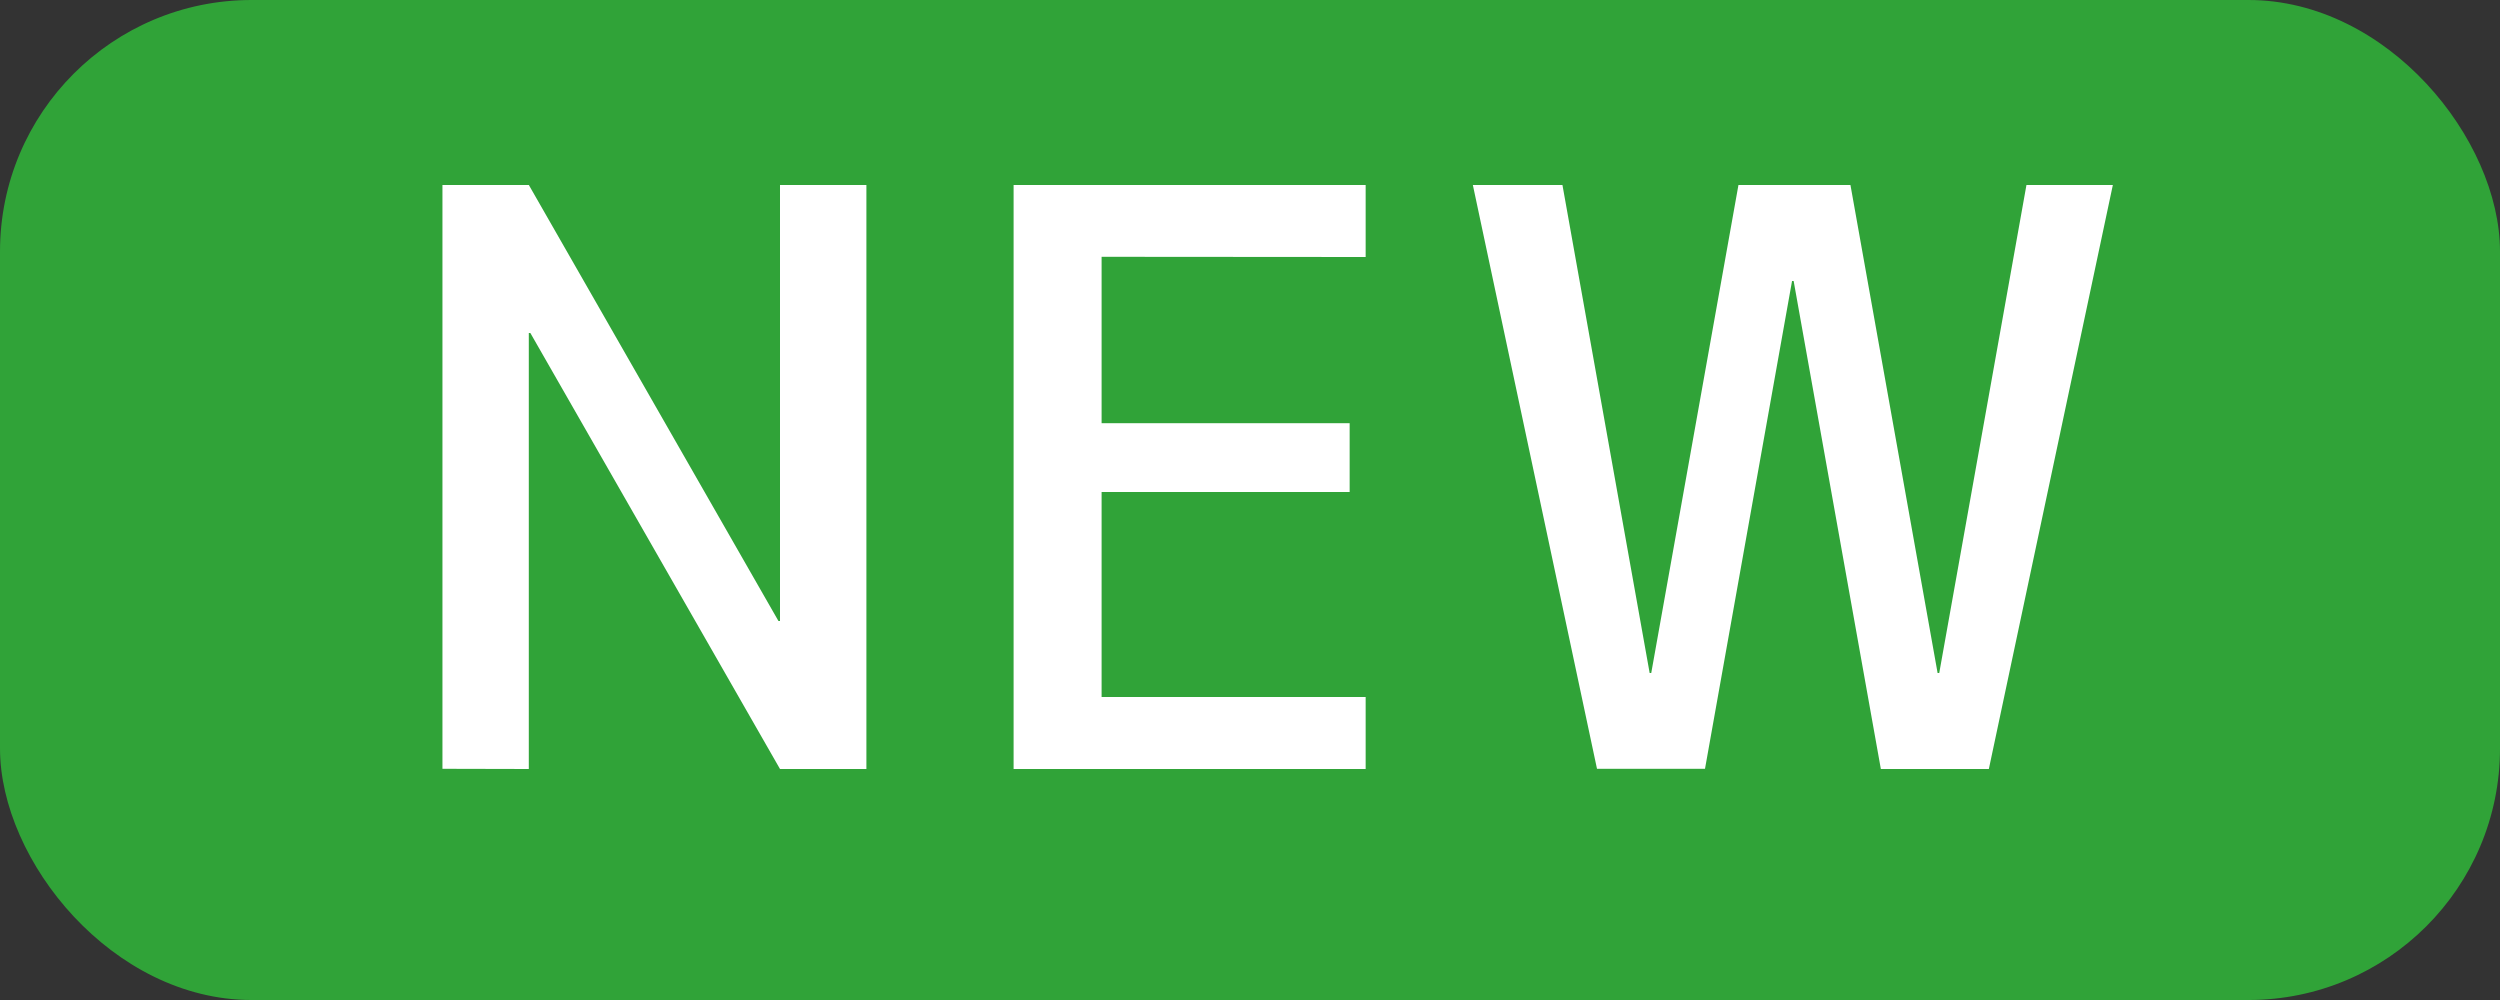
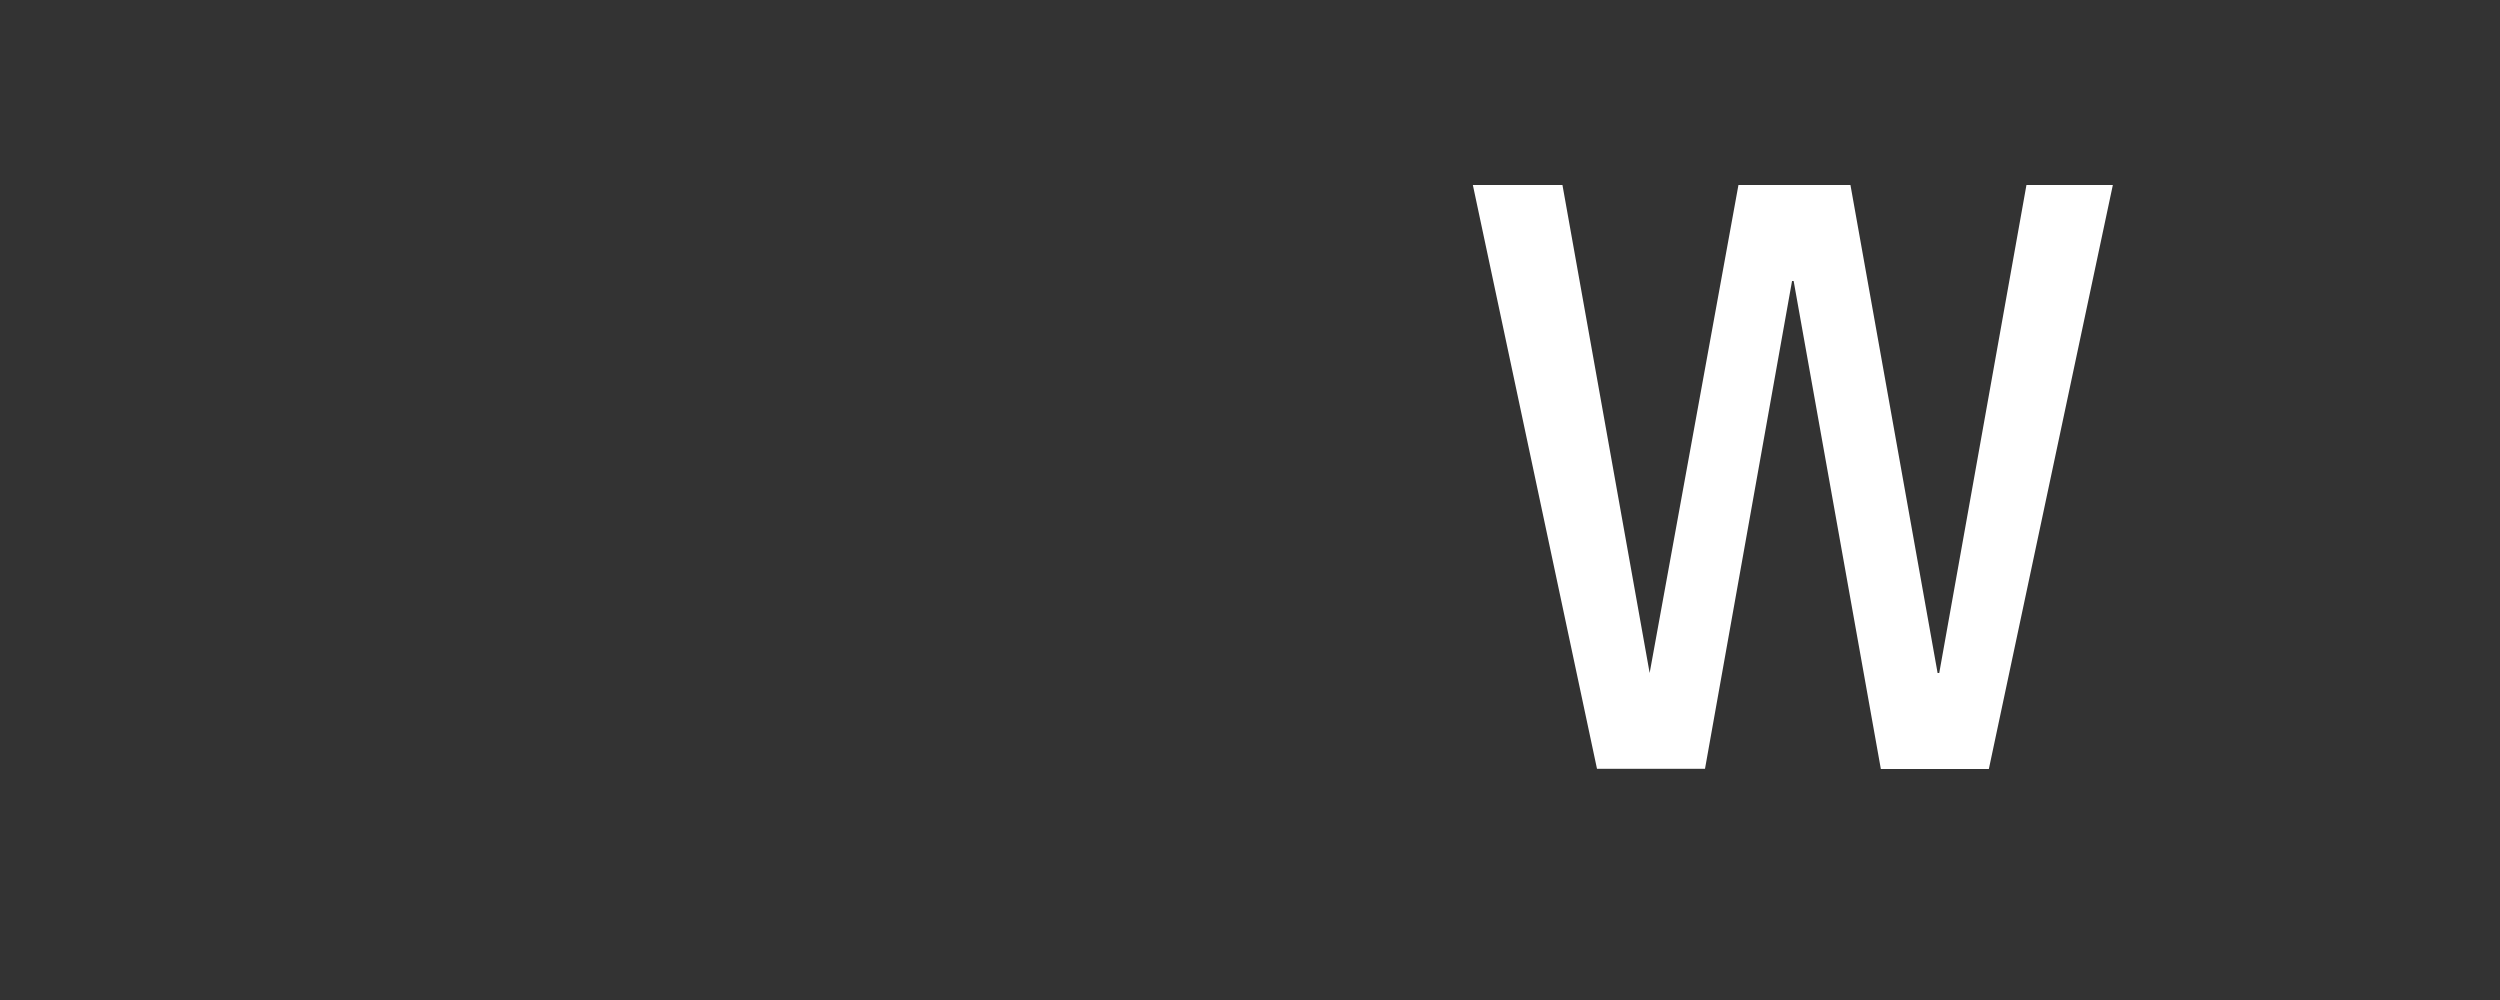
<svg xmlns="http://www.w3.org/2000/svg" viewBox="0 0 50 20">
  <rect x="0" y="0" width="50" height="20" fill="#333333" stroke="none" />
  <defs>
    <style>
      .cls-1 {
        fill: #30a338;
      }

      .cls-2 {
        fill: #fff;
      }
    </style>
  </defs>
  <g id="レイヤー_2" data-name="レイヤー 2">
    <g id="レイヤー_3" data-name="レイヤー 3">
      <g>
-         <rect class="cls-1" width="50" height="20" rx="5.032" />
        <g>
-           <path class="cls-2" d="M8.849,15.376V3.7h1.728l4.992,8.72H15.6V3.7h1.728v11.68H15.6l-4.993-8.72h-.031v8.72Z" />
-           <path class="cls-2" d="M22.032,5.136V8.464h4.961V9.84H22.032v4.1h5.281v1.44H20.272V3.7h7.041v1.44Z" />
-           <path class="cls-2" d="M31.249,3.7l1.744,9.76h.032L34.769,3.7h2.24l1.743,9.76h.033L40.529,3.7h1.728l-2.48,11.68h-2.16l-1.744-9.76h-.032L34.1,15.376h-2.16L29.457,3.7Z" />
+           <path class="cls-2" d="M31.249,3.7l1.744,9.76L34.769,3.7h2.24l1.743,9.76h.033L40.529,3.7h1.728l-2.48,11.68h-2.16l-1.744-9.76h-.032L34.1,15.376h-2.16L29.457,3.7Z" />
        </g>
      </g>
    </g>
  </g>
</svg>